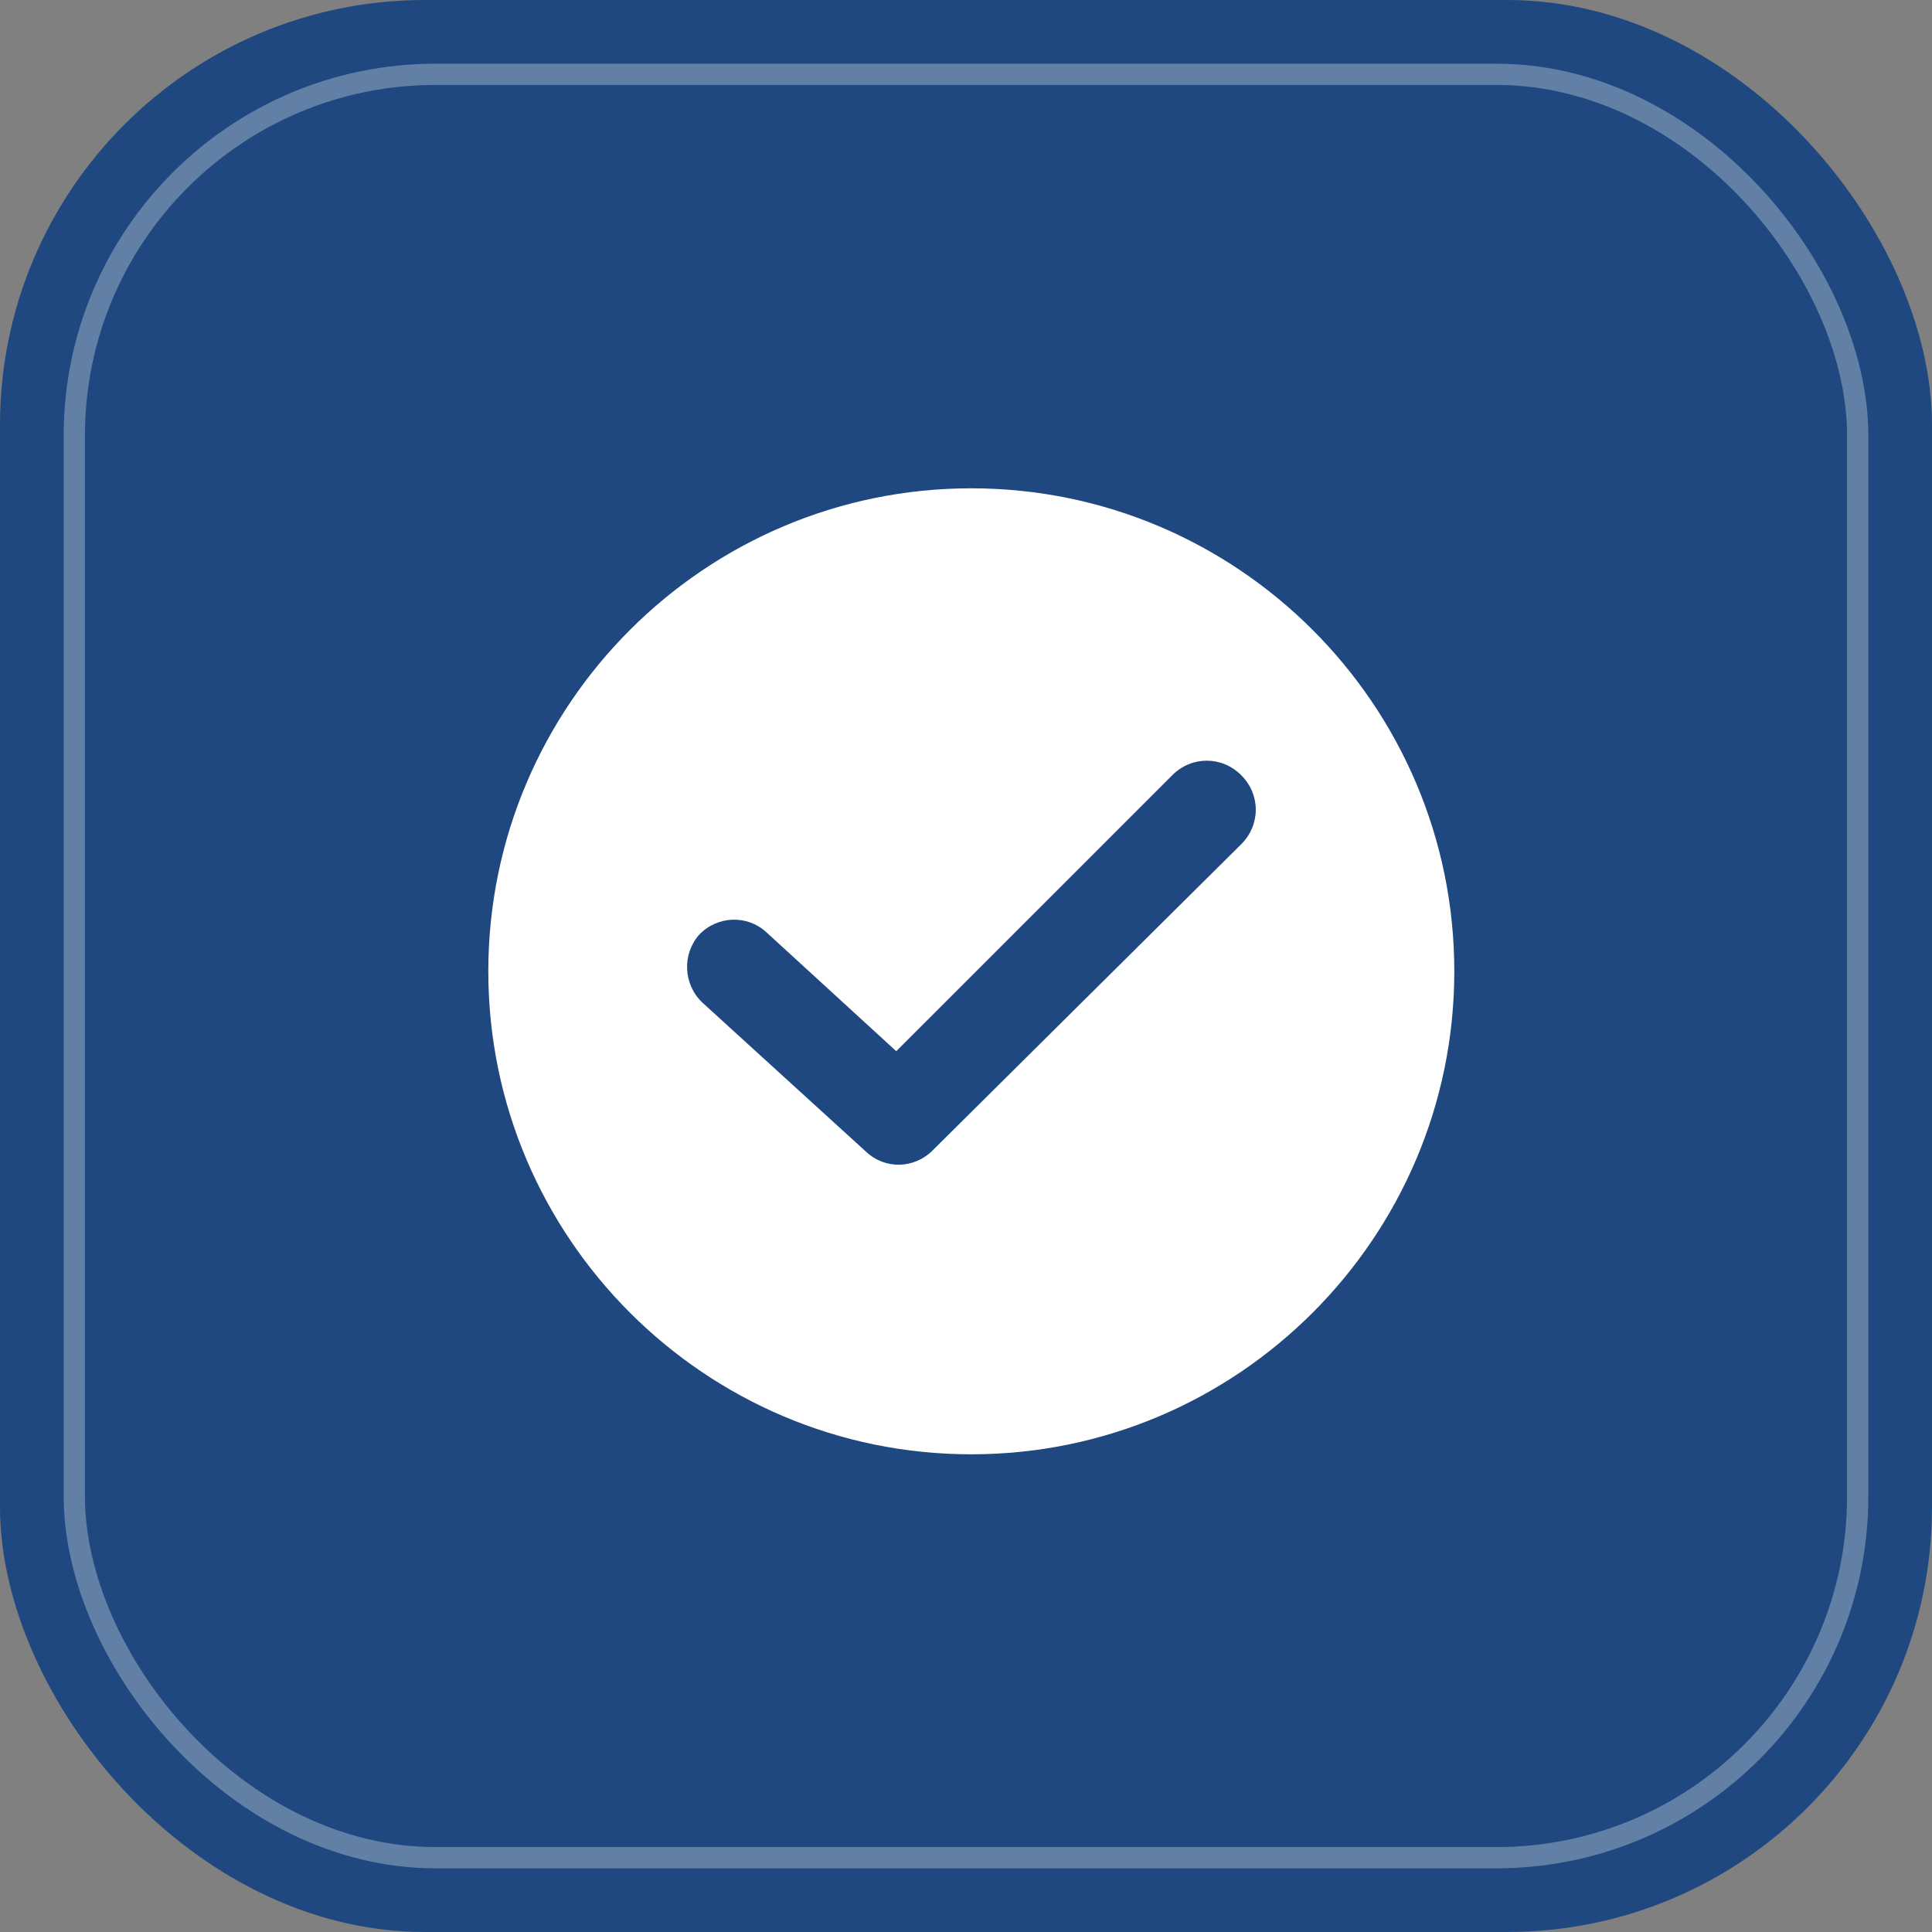
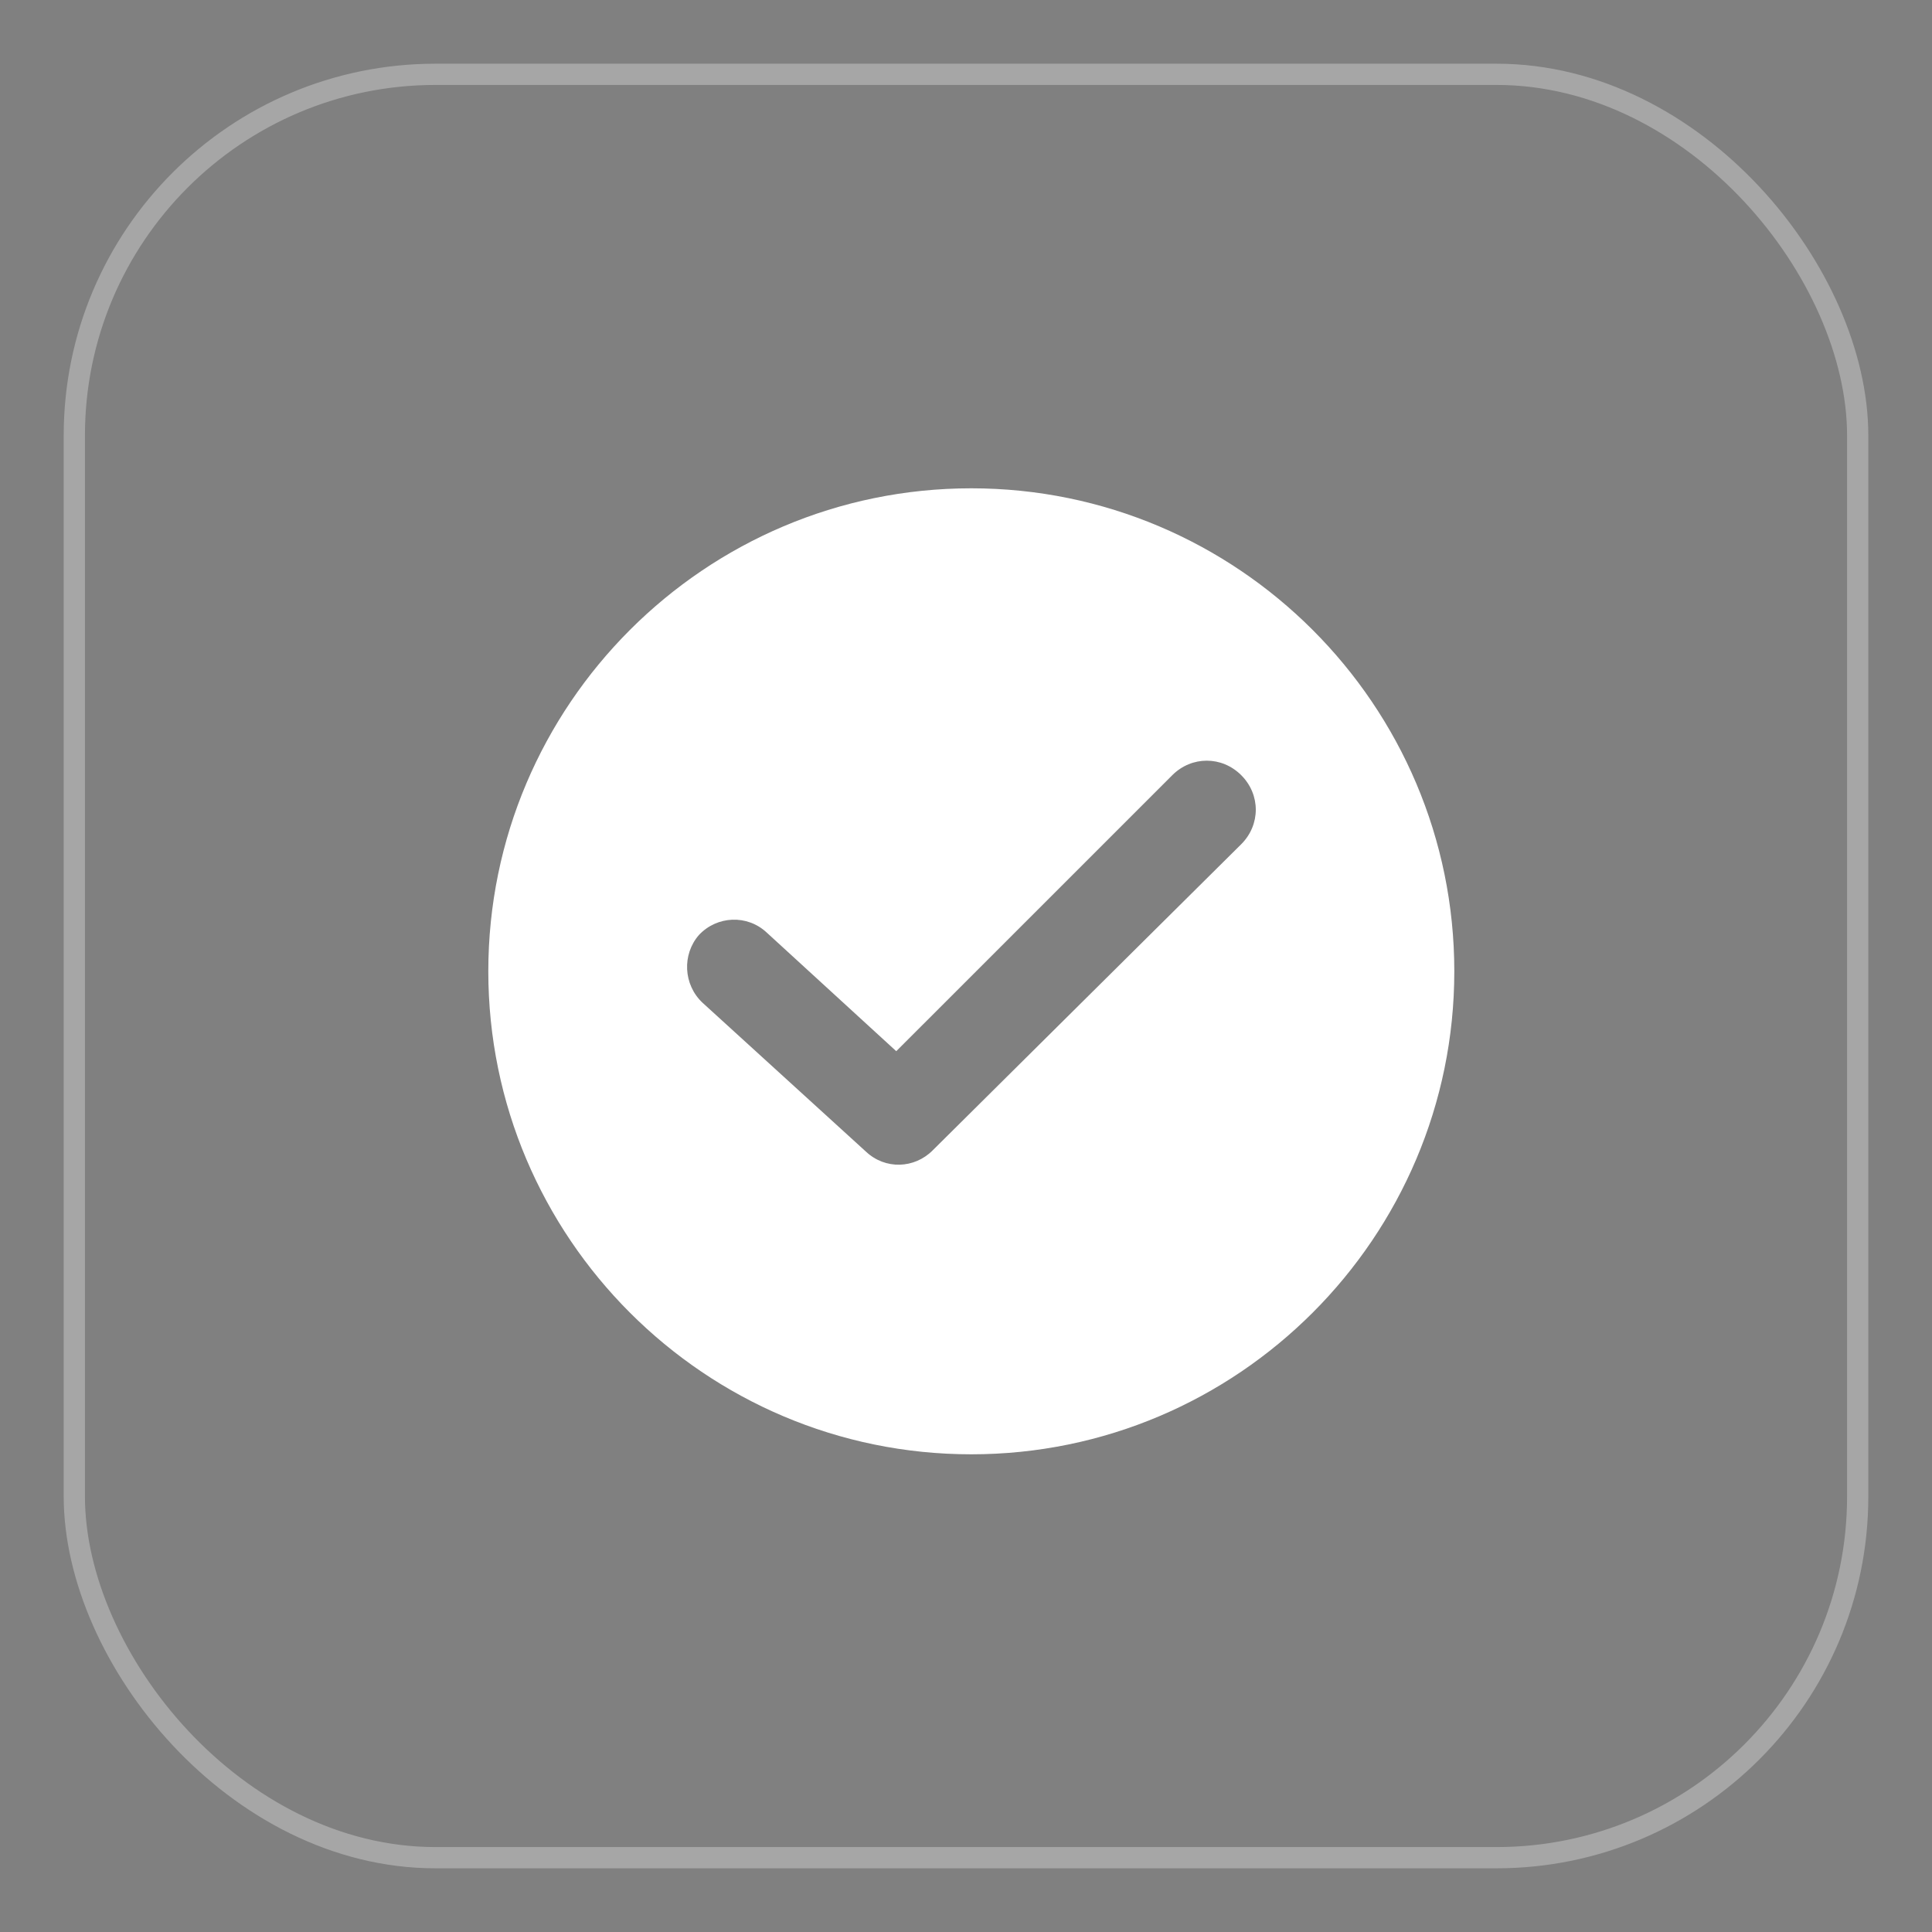
<svg xmlns="http://www.w3.org/2000/svg" width="130" height="130" viewBox="0 0 130 130" fill="none">
  <rect x="0" y="0" width="130" height="130" fill="#808080" stroke="none" />
-   <rect width="130" height="130" rx="28.595" fill="#1F4880" />
  <rect opacity="0.3" x="5.001" y="5.001" width="119.999" height="119.999" rx="24.306" stroke="white" stroke-width="1.43" />
-   <path d="M65.357 32.857C47.437 32.857 32.857 47.437 32.857 65.357C32.857 83.277 47.437 97.857 65.357 97.857C83.277 97.857 97.857 83.277 97.857 65.357C97.857 47.437 83.277 32.857 65.357 32.857ZM83.521 56.804L62.751 77.412C61.529 78.634 59.574 78.716 58.271 77.494L47.275 67.475C45.971 66.253 45.89 64.217 47.03 62.914C48.252 61.61 50.288 61.529 51.592 62.751L60.307 70.733L78.879 52.162C80.182 50.858 82.218 50.858 83.521 52.162C84.825 53.465 84.825 55.501 83.521 56.804Z" fill="white" />
+   <path d="M65.357 32.857C47.437 32.857 32.857 47.437 32.857 65.357C32.857 83.277 47.437 97.857 65.357 97.857C83.277 97.857 97.857 83.277 97.857 65.357C97.857 47.437 83.277 32.857 65.357 32.857ZM83.521 56.804L62.751 77.412C61.529 78.634 59.574 78.716 58.271 77.494L47.275 67.475C45.971 66.253 45.89 64.217 47.03 62.914C48.252 61.61 50.288 61.529 51.592 62.751L60.307 70.733L78.879 52.162C80.182 50.858 82.218 50.858 83.521 52.162C84.825 53.465 84.825 55.501 83.521 56.804" fill="white" />
</svg>